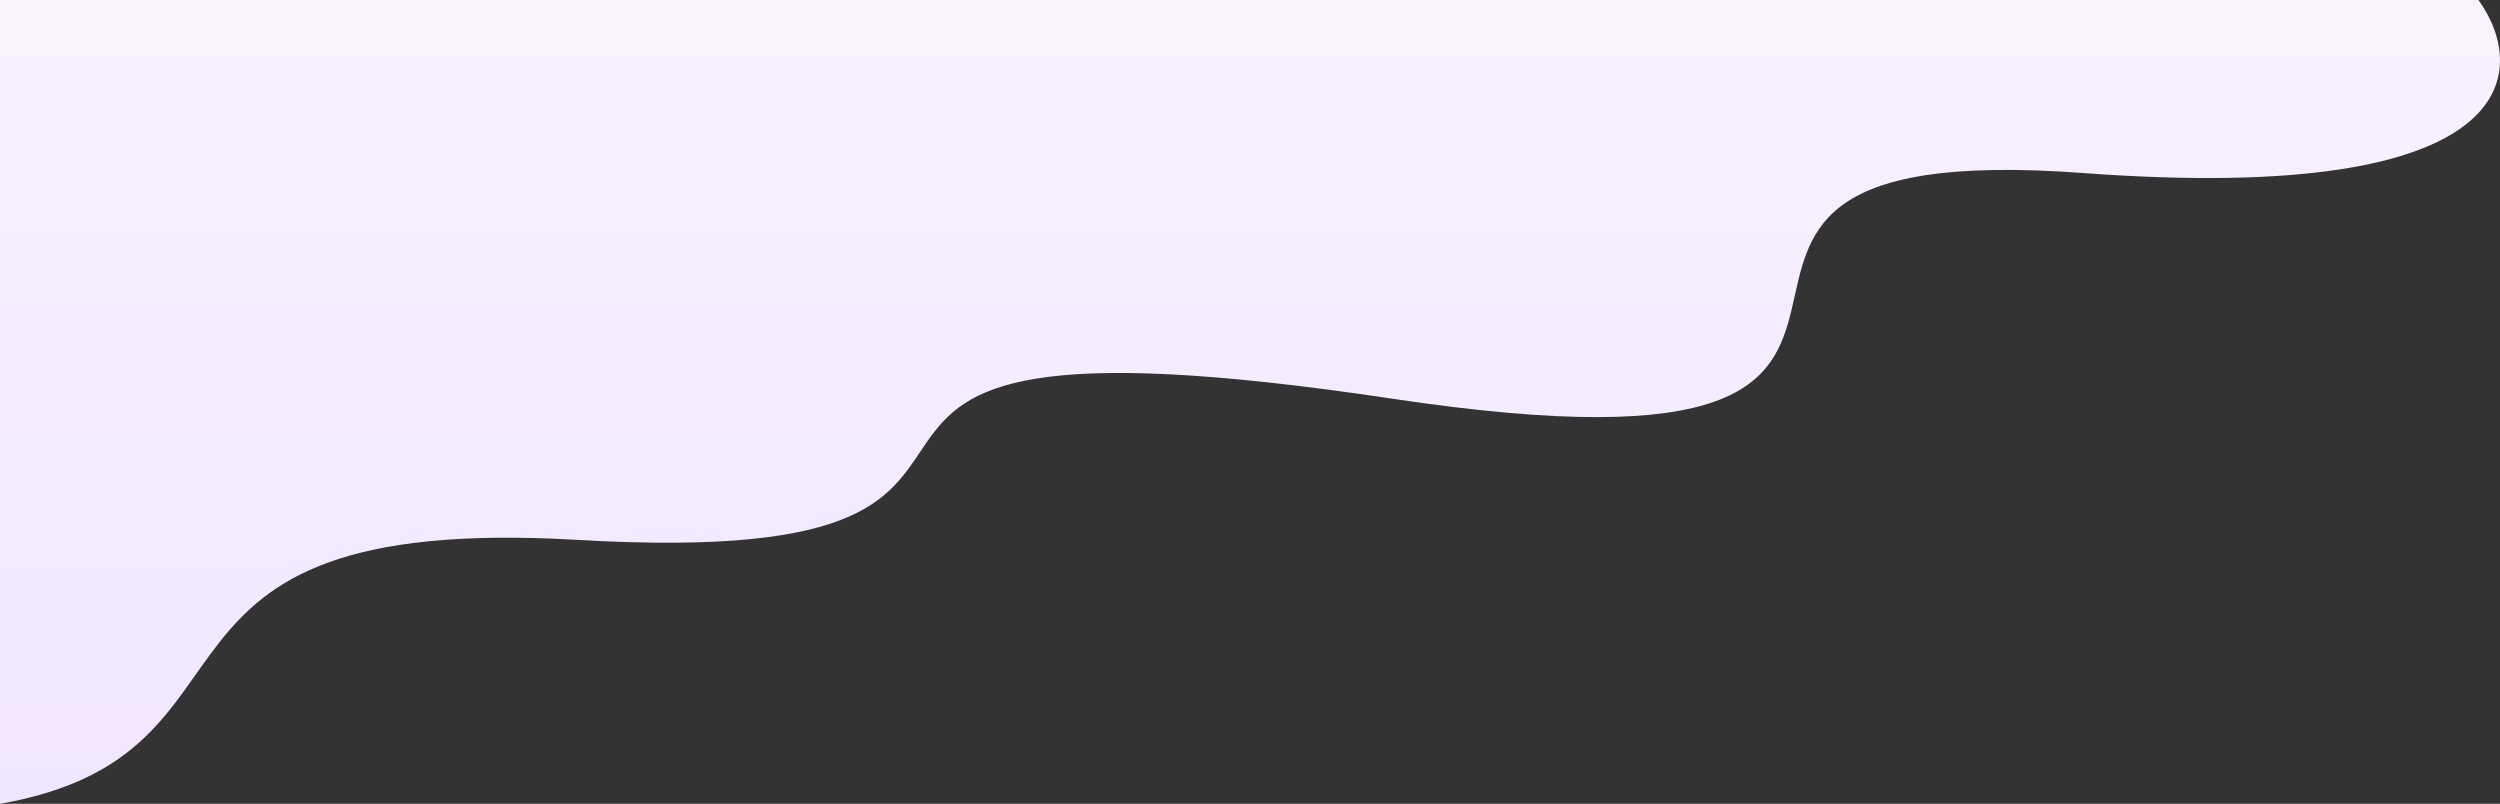
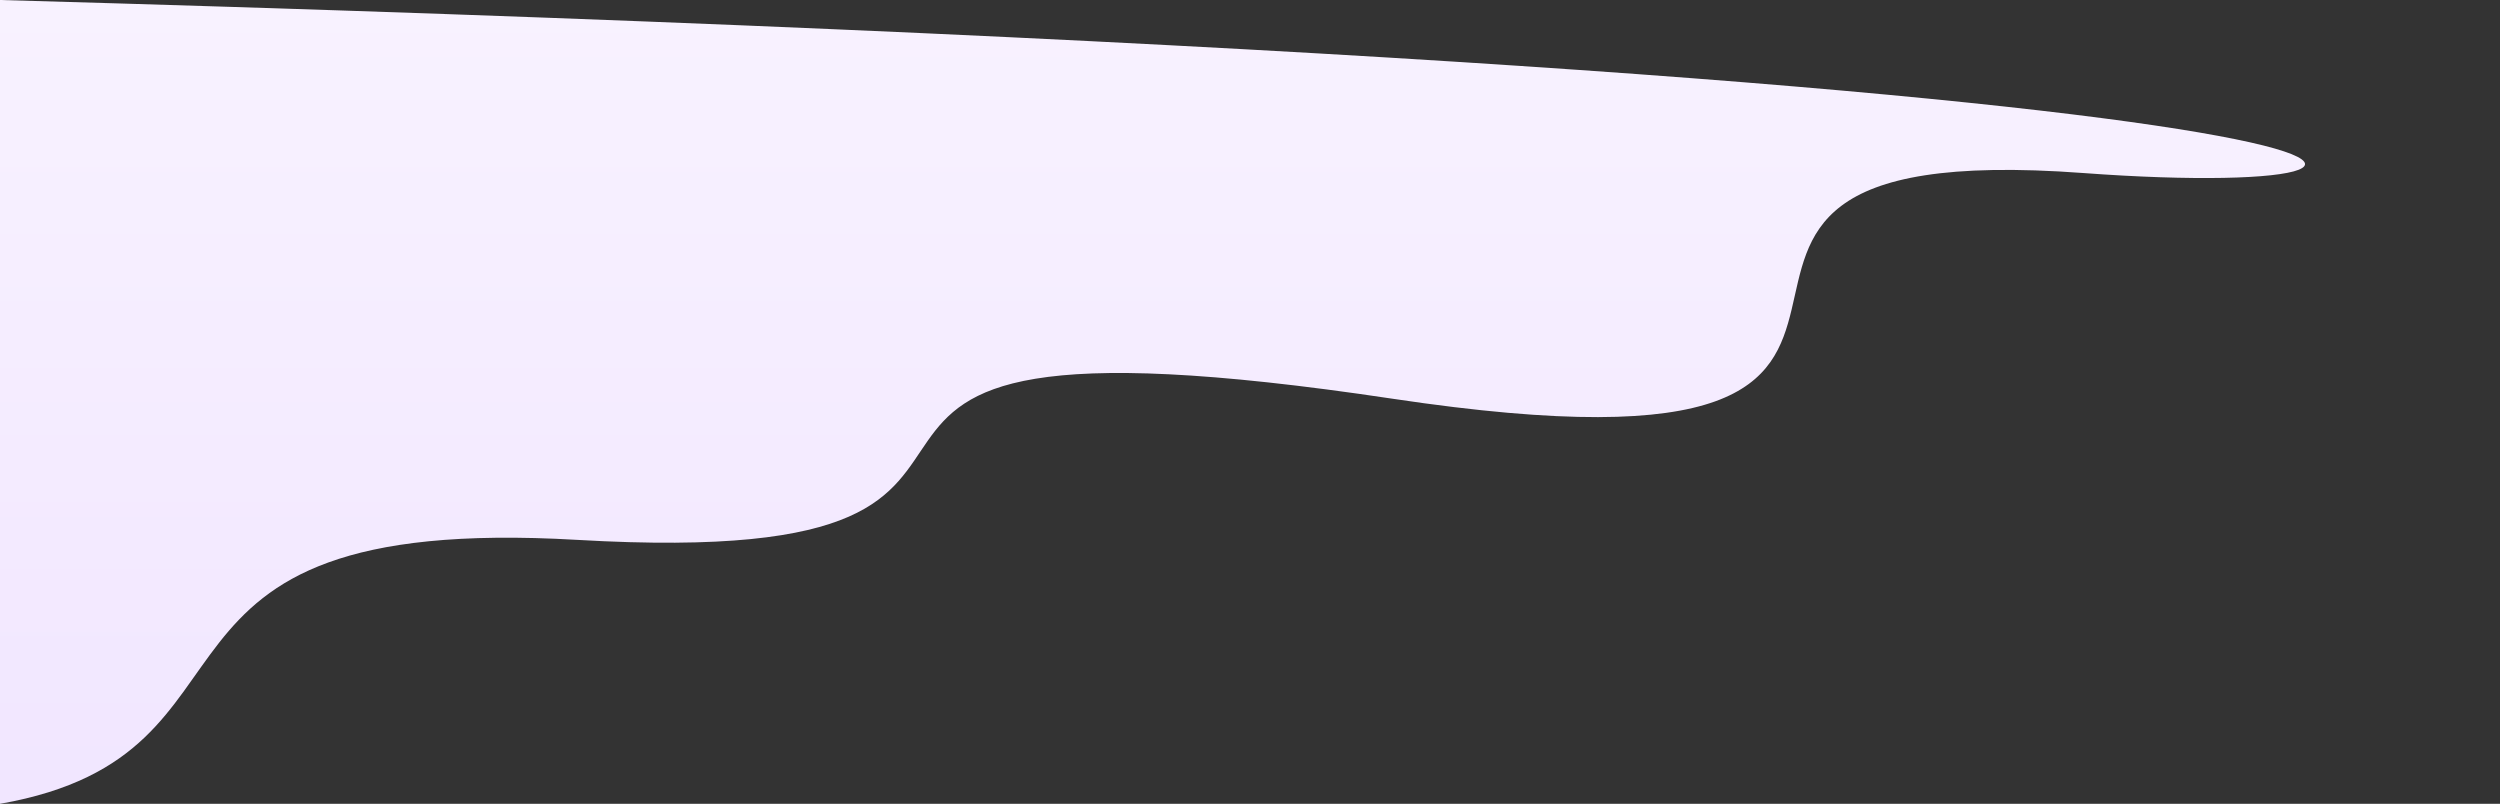
<svg xmlns="http://www.w3.org/2000/svg" width="734" height="236" viewBox="0 0 734 236" fill="none">
  <rect x="0" y="0" width="734" height="236" fill="#333333" stroke="none" />
-   <path d="M169.426 158.504C31.087 150.45 83.963 221.25 0 236V0H727.684C742.677 20.915 740.478 60.358 611.734 50.806C450.804 38.865 611.734 147.5 408.822 117.063C191.407 84.451 342.351 168.571 169.426 158.504Z" fill="url(#paint0_linear_108_104)" />
+   <path d="M169.426 158.504C31.087 150.45 83.963 221.25 0 236V0C742.677 20.915 740.478 60.358 611.734 50.806C450.804 38.865 611.734 147.5 408.822 117.063C191.407 84.451 342.351 168.571 169.426 158.504Z" fill="url(#paint0_linear_108_104)" />
  <defs>
    <linearGradient id="paint0_linear_108_104" x1="367" y1="0" x2="367" y2="236" gradientUnits="userSpaceOnUse">
      <stop stop-color="#F8F2FF" />
      <stop offset="1" stop-color="#F1E6FF" />
    </linearGradient>
  </defs>
</svg>